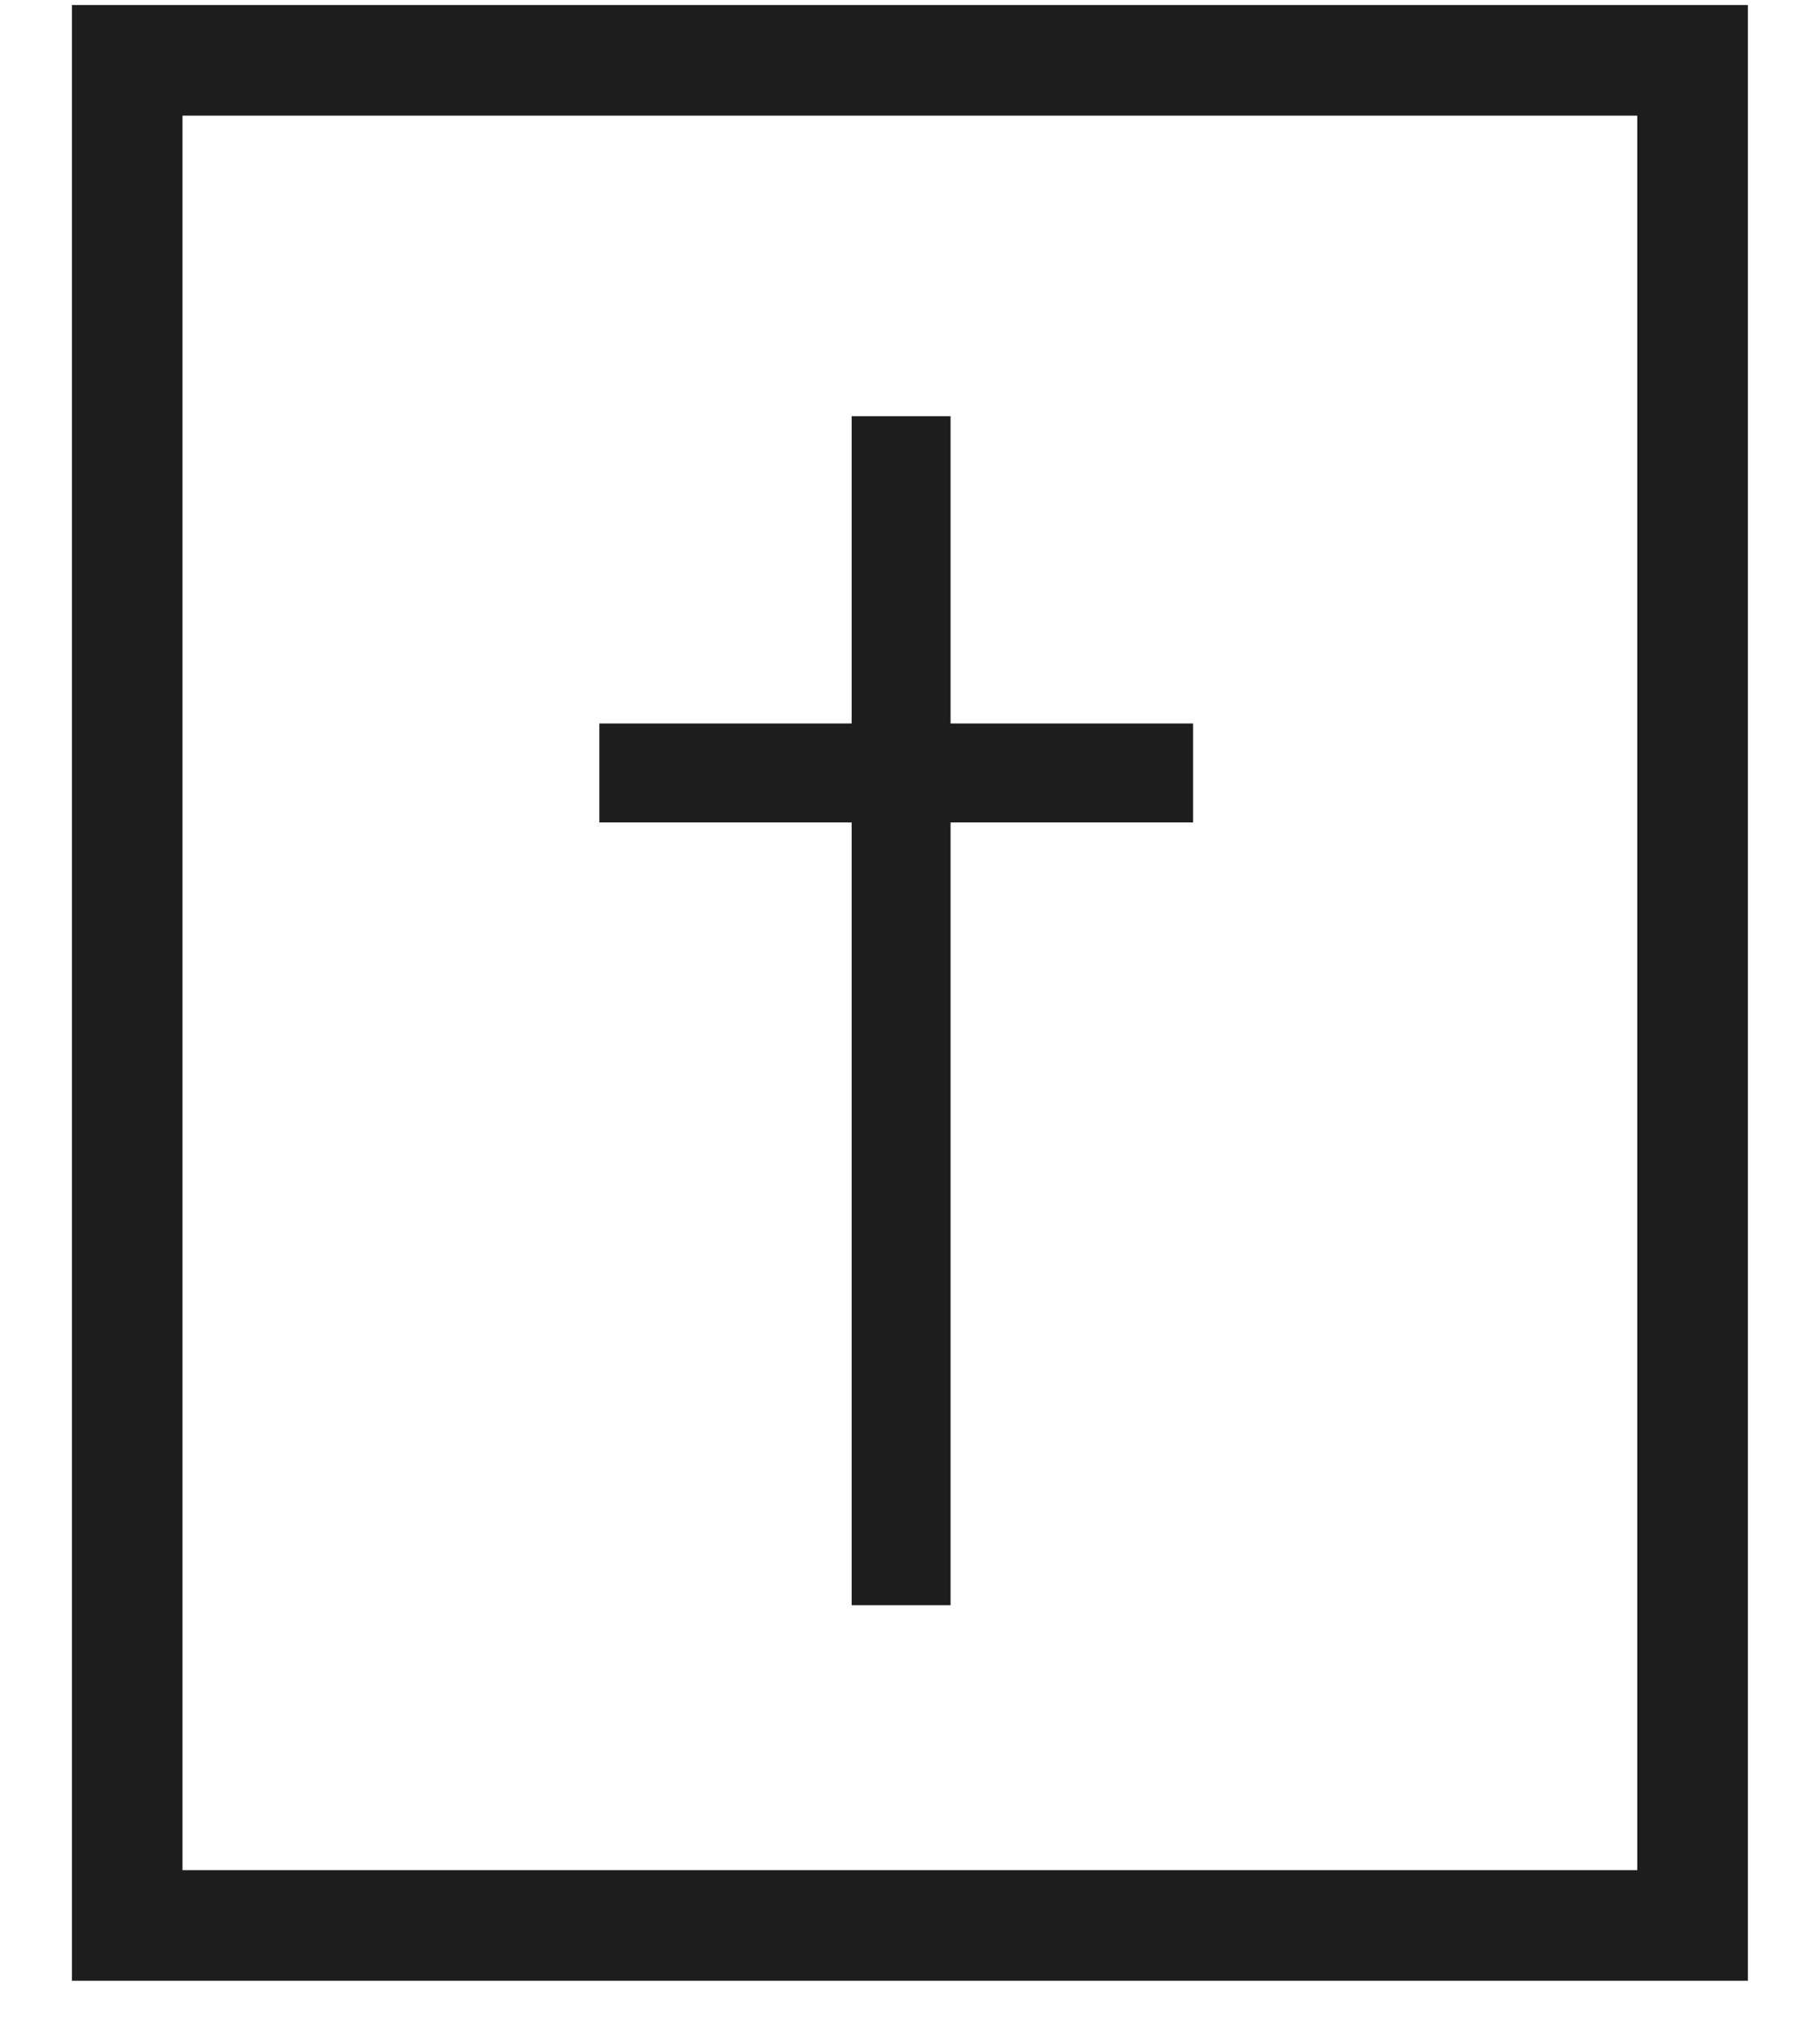
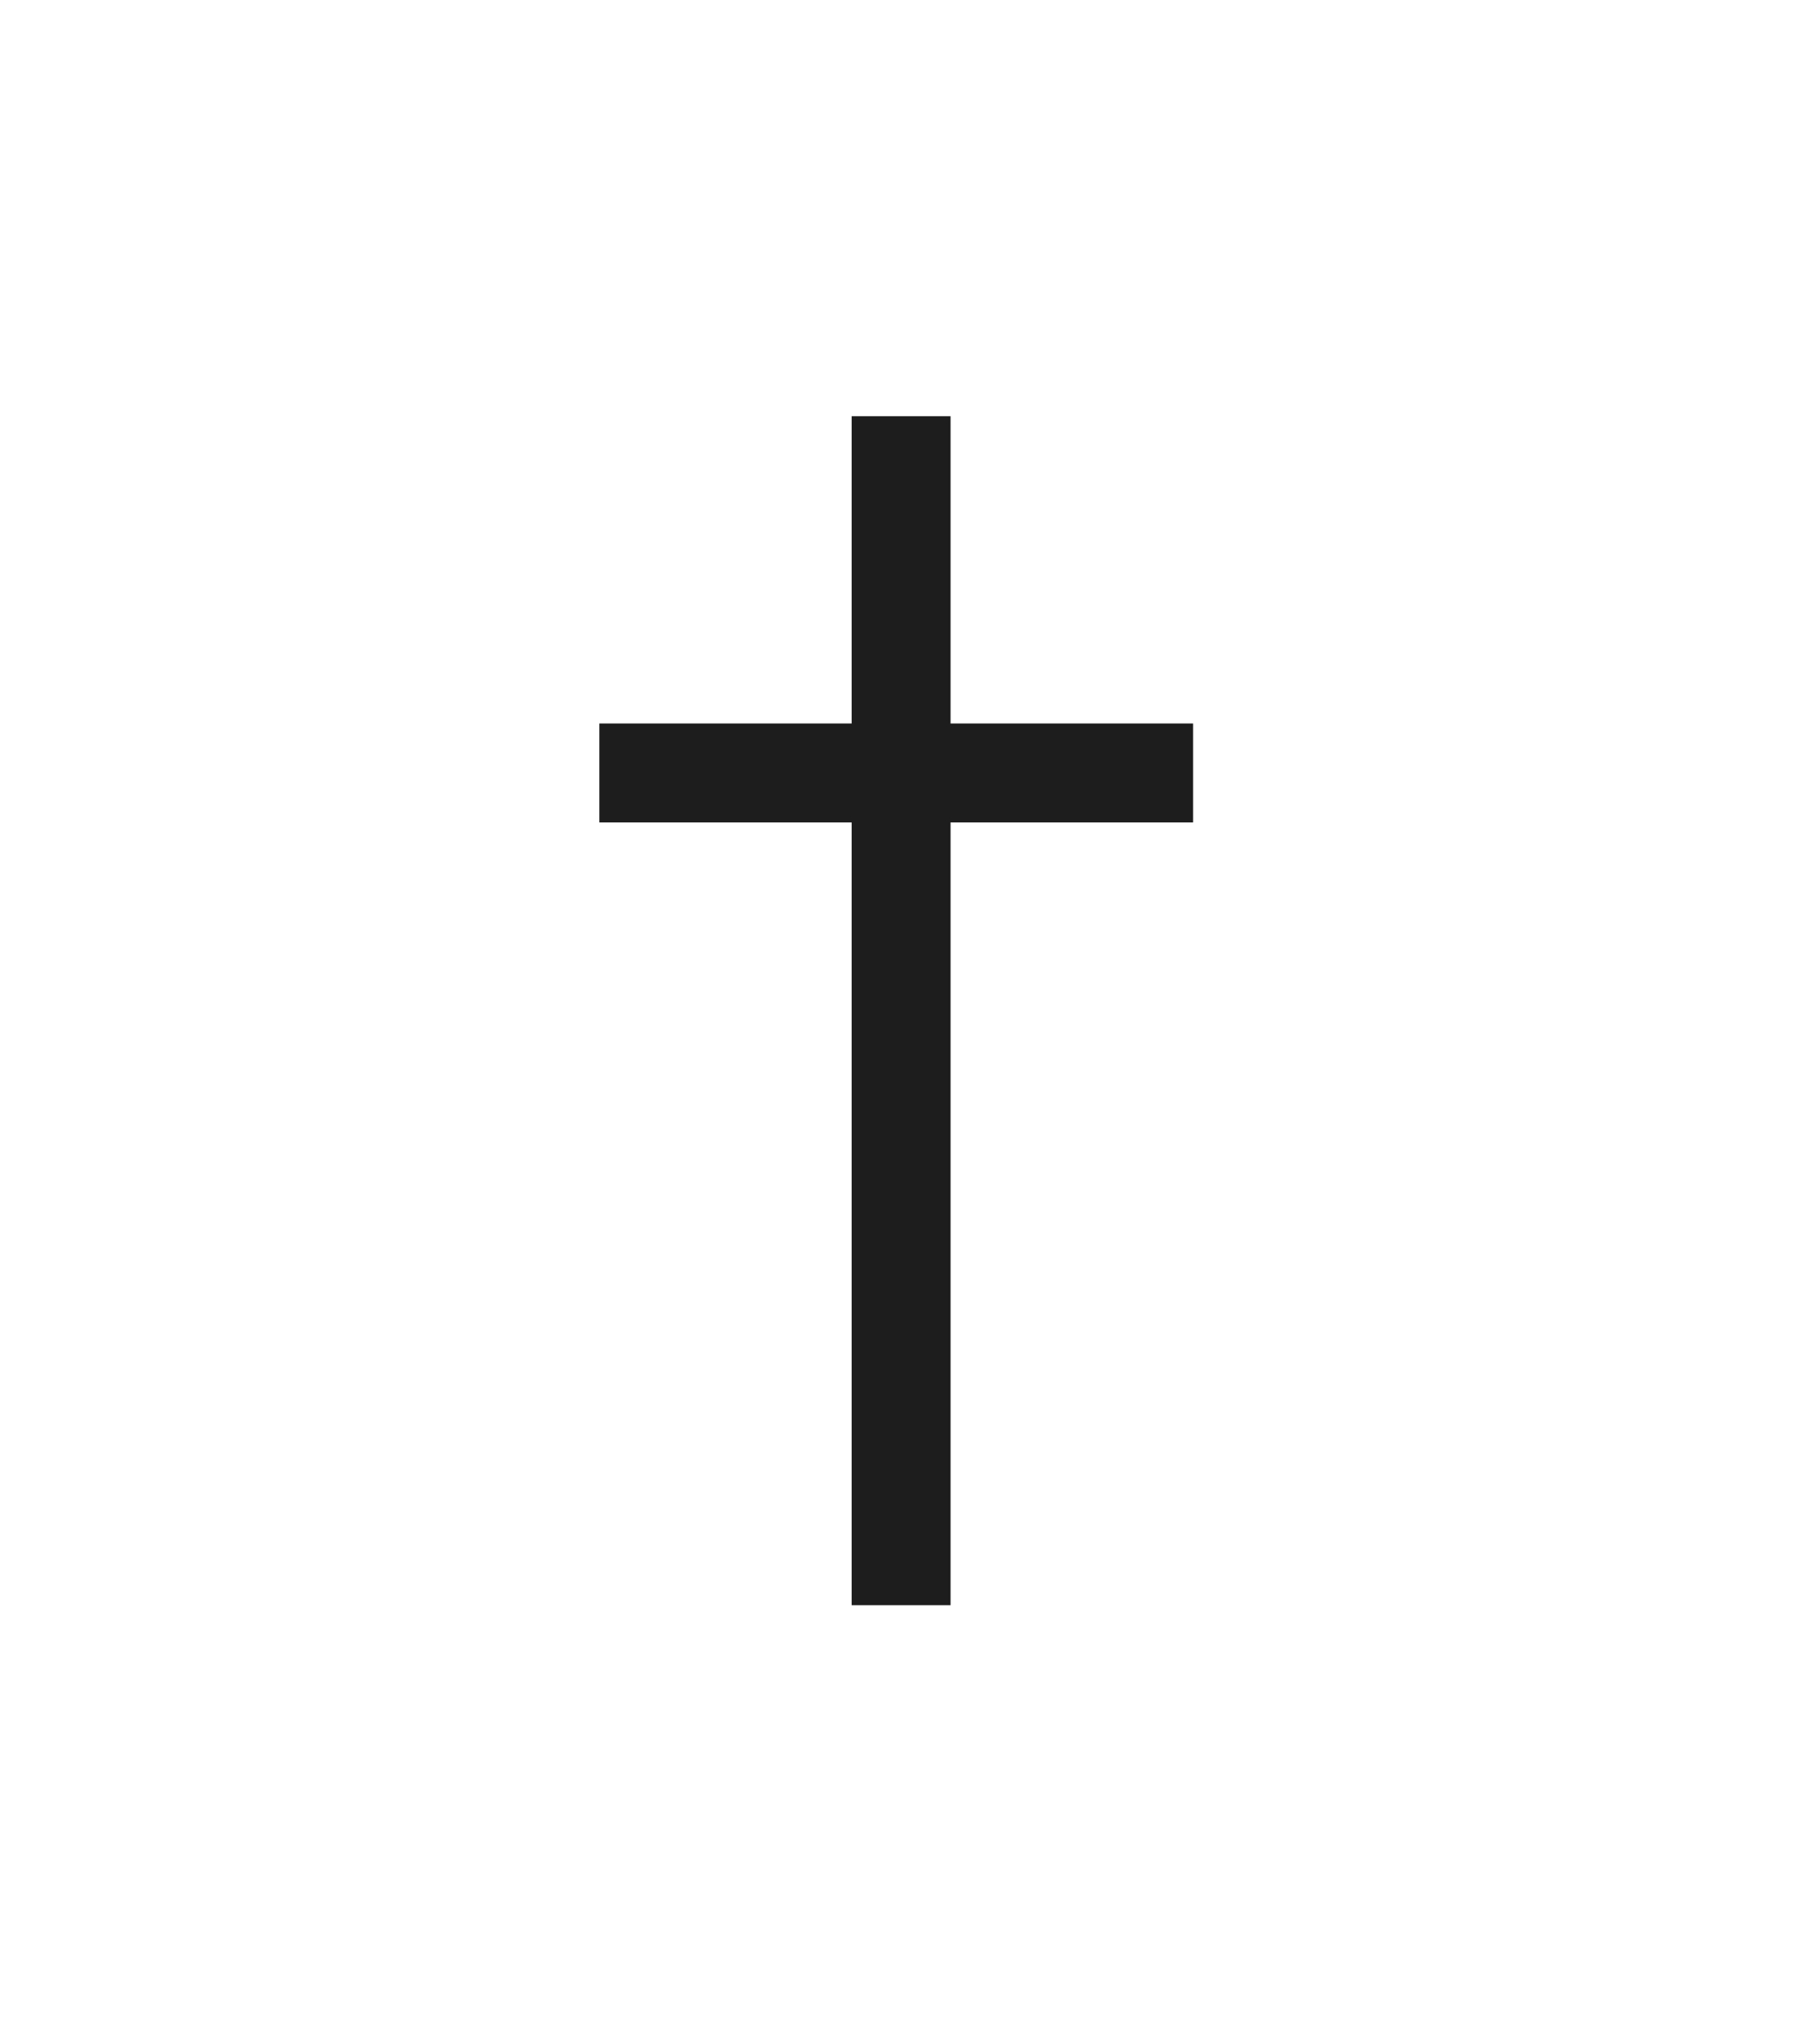
<svg xmlns="http://www.w3.org/2000/svg" width="46" height="51" viewBox="0 0 46 51" fill="none">
-   <path d="M3.215 1.524V48.642H42.779V1.524H3.215Z" stroke="#1D1D1D" stroke-width="2.795" stroke-miterlimit="10" />
  <path d="M22.775 10.514V40.55" stroke="#1D1D1D" stroke-width="2.5" stroke-miterlimit="10" />
  <path d="M30.154 19.527H15.148" stroke="#1D1D1D" stroke-width="2.5" stroke-miterlimit="10" />
</svg>